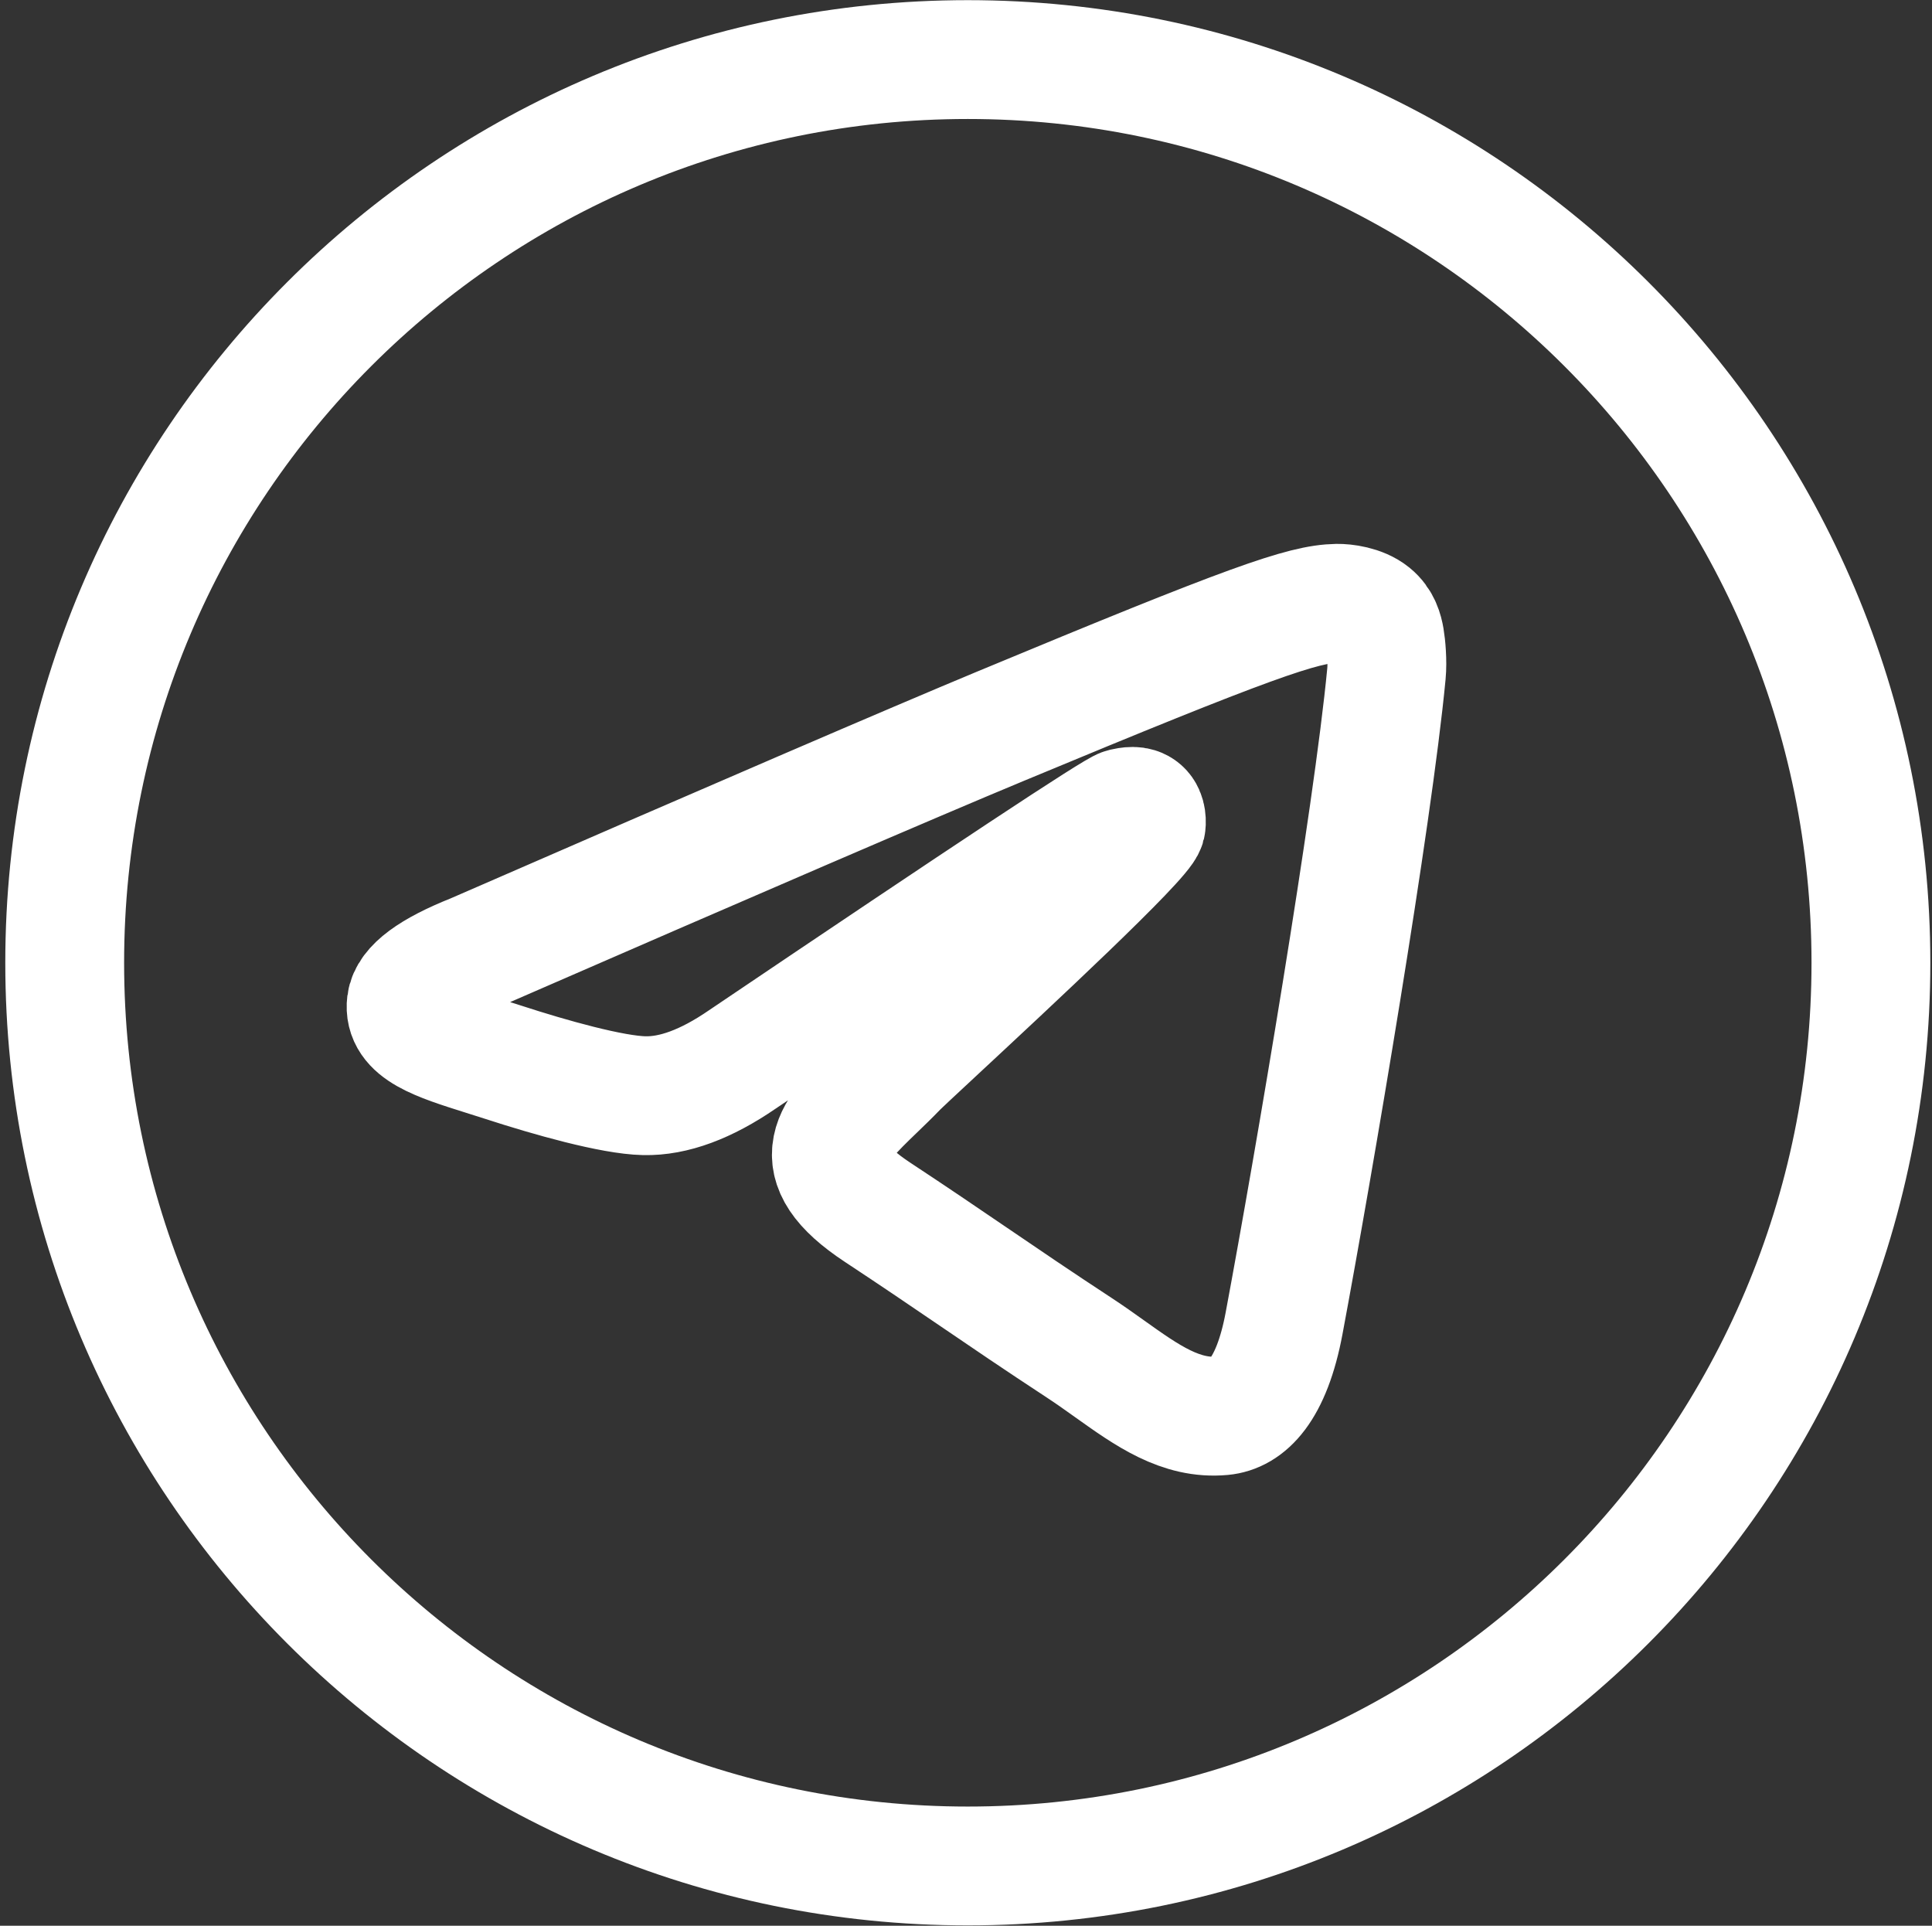
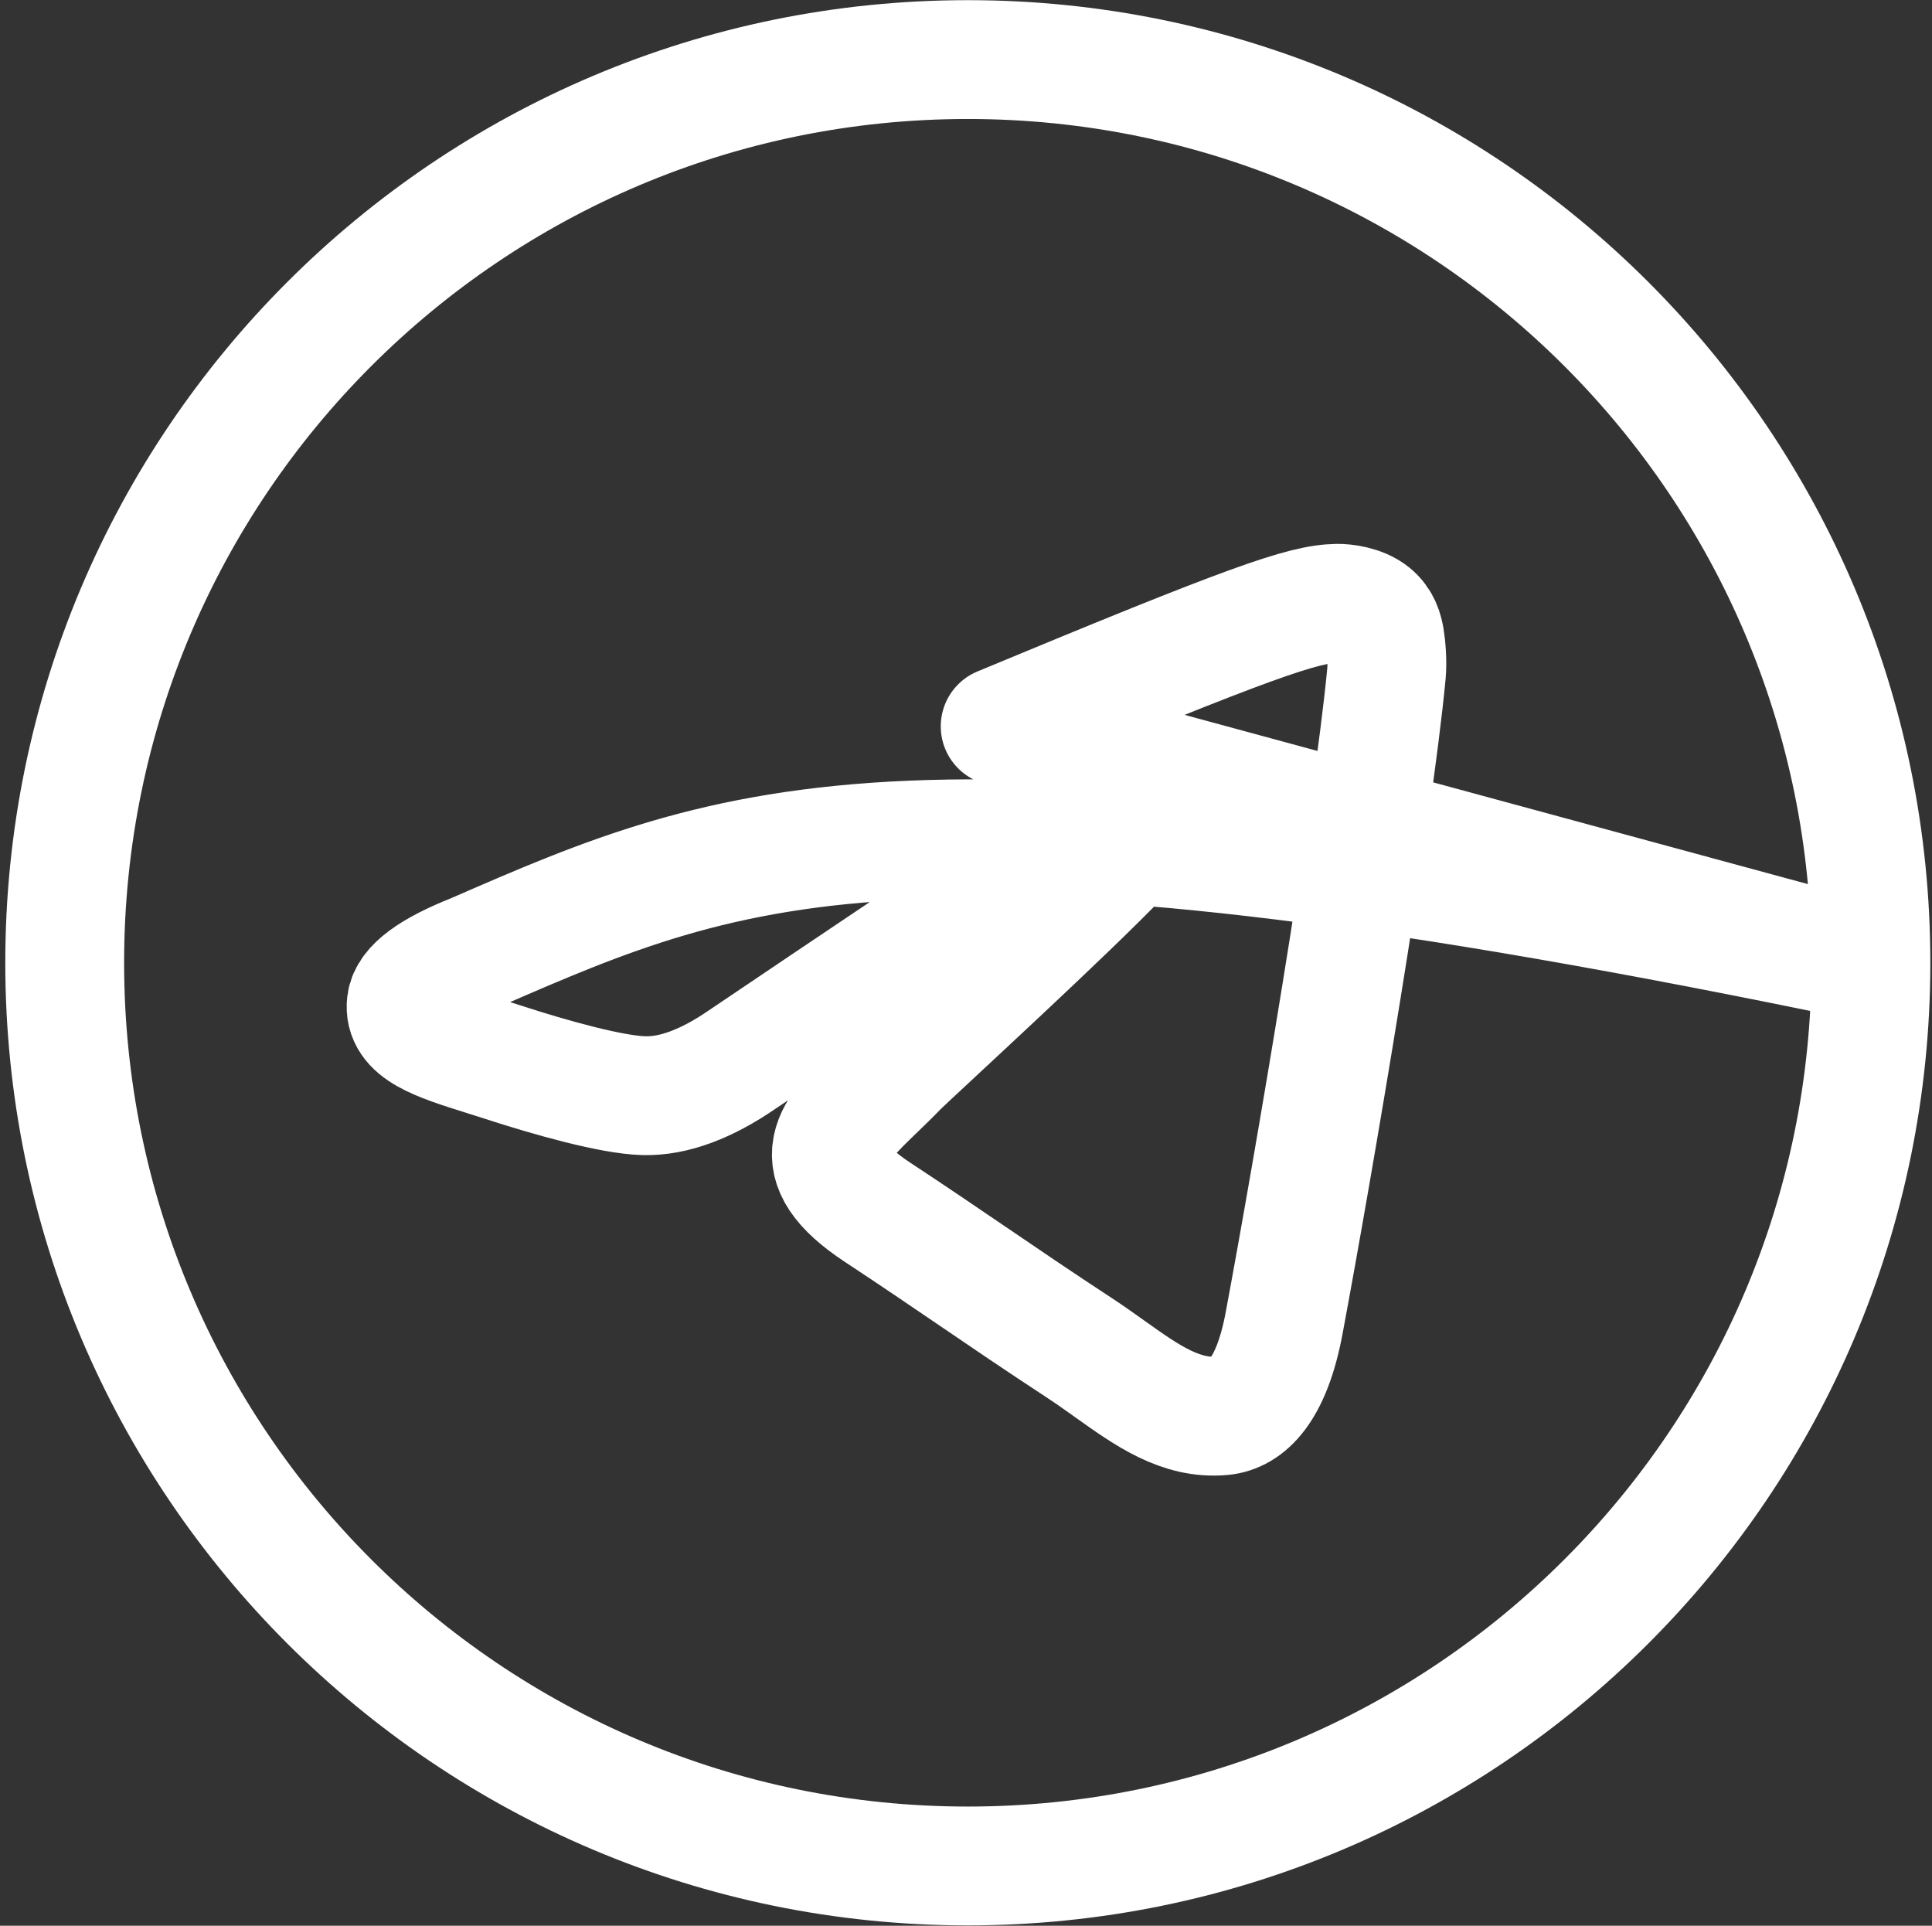
<svg xmlns="http://www.w3.org/2000/svg" width="299" height="298" viewBox="0 0 299 298" fill="none">
  <rect x="0" y="0" width="299" height="298" fill="#333333" stroke="none" />
-   <path fill-rule="evenodd" clip-rule="evenodd" d="M289.548 148.987C289.548 226.178 226.971 288.754 149.78 288.754C72.589 288.754 10.013 226.178 10.013 148.987C10.013 71.795 72.589 9.219 149.78 9.219C226.971 9.219 289.548 71.795 289.548 148.987ZM154.788 112.402C141.194 118.056 114.024 129.759 73.279 147.511C66.663 150.143 63.197 152.717 62.882 155.233C62.348 159.488 67.675 161.162 74.928 163.443C75.915 163.753 76.937 164.075 77.985 164.414C85.122 166.735 94.721 169.449 99.712 169.556C104.238 169.654 109.291 167.788 114.869 163.957C152.938 138.26 172.59 125.271 173.823 124.99C174.694 124.793 175.9 124.544 176.718 125.271C177.535 125.998 177.454 127.373 177.367 127.742C176.841 129.992 155.931 149.431 145.111 159.49C141.738 162.627 139.345 164.85 138.856 165.359C137.76 166.497 136.643 167.573 135.57 168.607C128.941 174.999 123.968 179.792 135.845 187.619C141.552 191.38 146.12 194.49 150.676 197.592C155.652 200.982 160.615 204.361 167.037 208.571C168.673 209.643 170.235 210.757 171.757 211.842C177.548 215.97 182.75 219.68 189.178 219.087C192.912 218.745 196.77 215.232 198.73 204.758C203.36 180.005 212.462 126.372 214.565 104.273C214.75 102.336 214.518 99.858 214.33 98.77C214.144 97.683 213.756 96.133 212.341 94.985C210.667 93.626 208.081 93.34 206.925 93.359C201.669 93.453 193.603 96.257 154.788 112.402Z" stroke="white" stroke-width="18.389" stroke-linejoin="round" />
+   <path fill-rule="evenodd" clip-rule="evenodd" d="M289.548 148.987C289.548 226.178 226.971 288.754 149.78 288.754C72.589 288.754 10.013 226.178 10.013 148.987C10.013 71.795 72.589 9.219 149.78 9.219C226.971 9.219 289.548 71.795 289.548 148.987ZC141.194 118.056 114.024 129.759 73.279 147.511C66.663 150.143 63.197 152.717 62.882 155.233C62.348 159.488 67.675 161.162 74.928 163.443C75.915 163.753 76.937 164.075 77.985 164.414C85.122 166.735 94.721 169.449 99.712 169.556C104.238 169.654 109.291 167.788 114.869 163.957C152.938 138.26 172.59 125.271 173.823 124.99C174.694 124.793 175.9 124.544 176.718 125.271C177.535 125.998 177.454 127.373 177.367 127.742C176.841 129.992 155.931 149.431 145.111 159.49C141.738 162.627 139.345 164.85 138.856 165.359C137.76 166.497 136.643 167.573 135.57 168.607C128.941 174.999 123.968 179.792 135.845 187.619C141.552 191.38 146.12 194.49 150.676 197.592C155.652 200.982 160.615 204.361 167.037 208.571C168.673 209.643 170.235 210.757 171.757 211.842C177.548 215.97 182.75 219.68 189.178 219.087C192.912 218.745 196.77 215.232 198.73 204.758C203.36 180.005 212.462 126.372 214.565 104.273C214.75 102.336 214.518 99.858 214.33 98.77C214.144 97.683 213.756 96.133 212.341 94.985C210.667 93.626 208.081 93.34 206.925 93.359C201.669 93.453 193.603 96.257 154.788 112.402Z" stroke="white" stroke-width="18.389" stroke-linejoin="round" />
</svg>